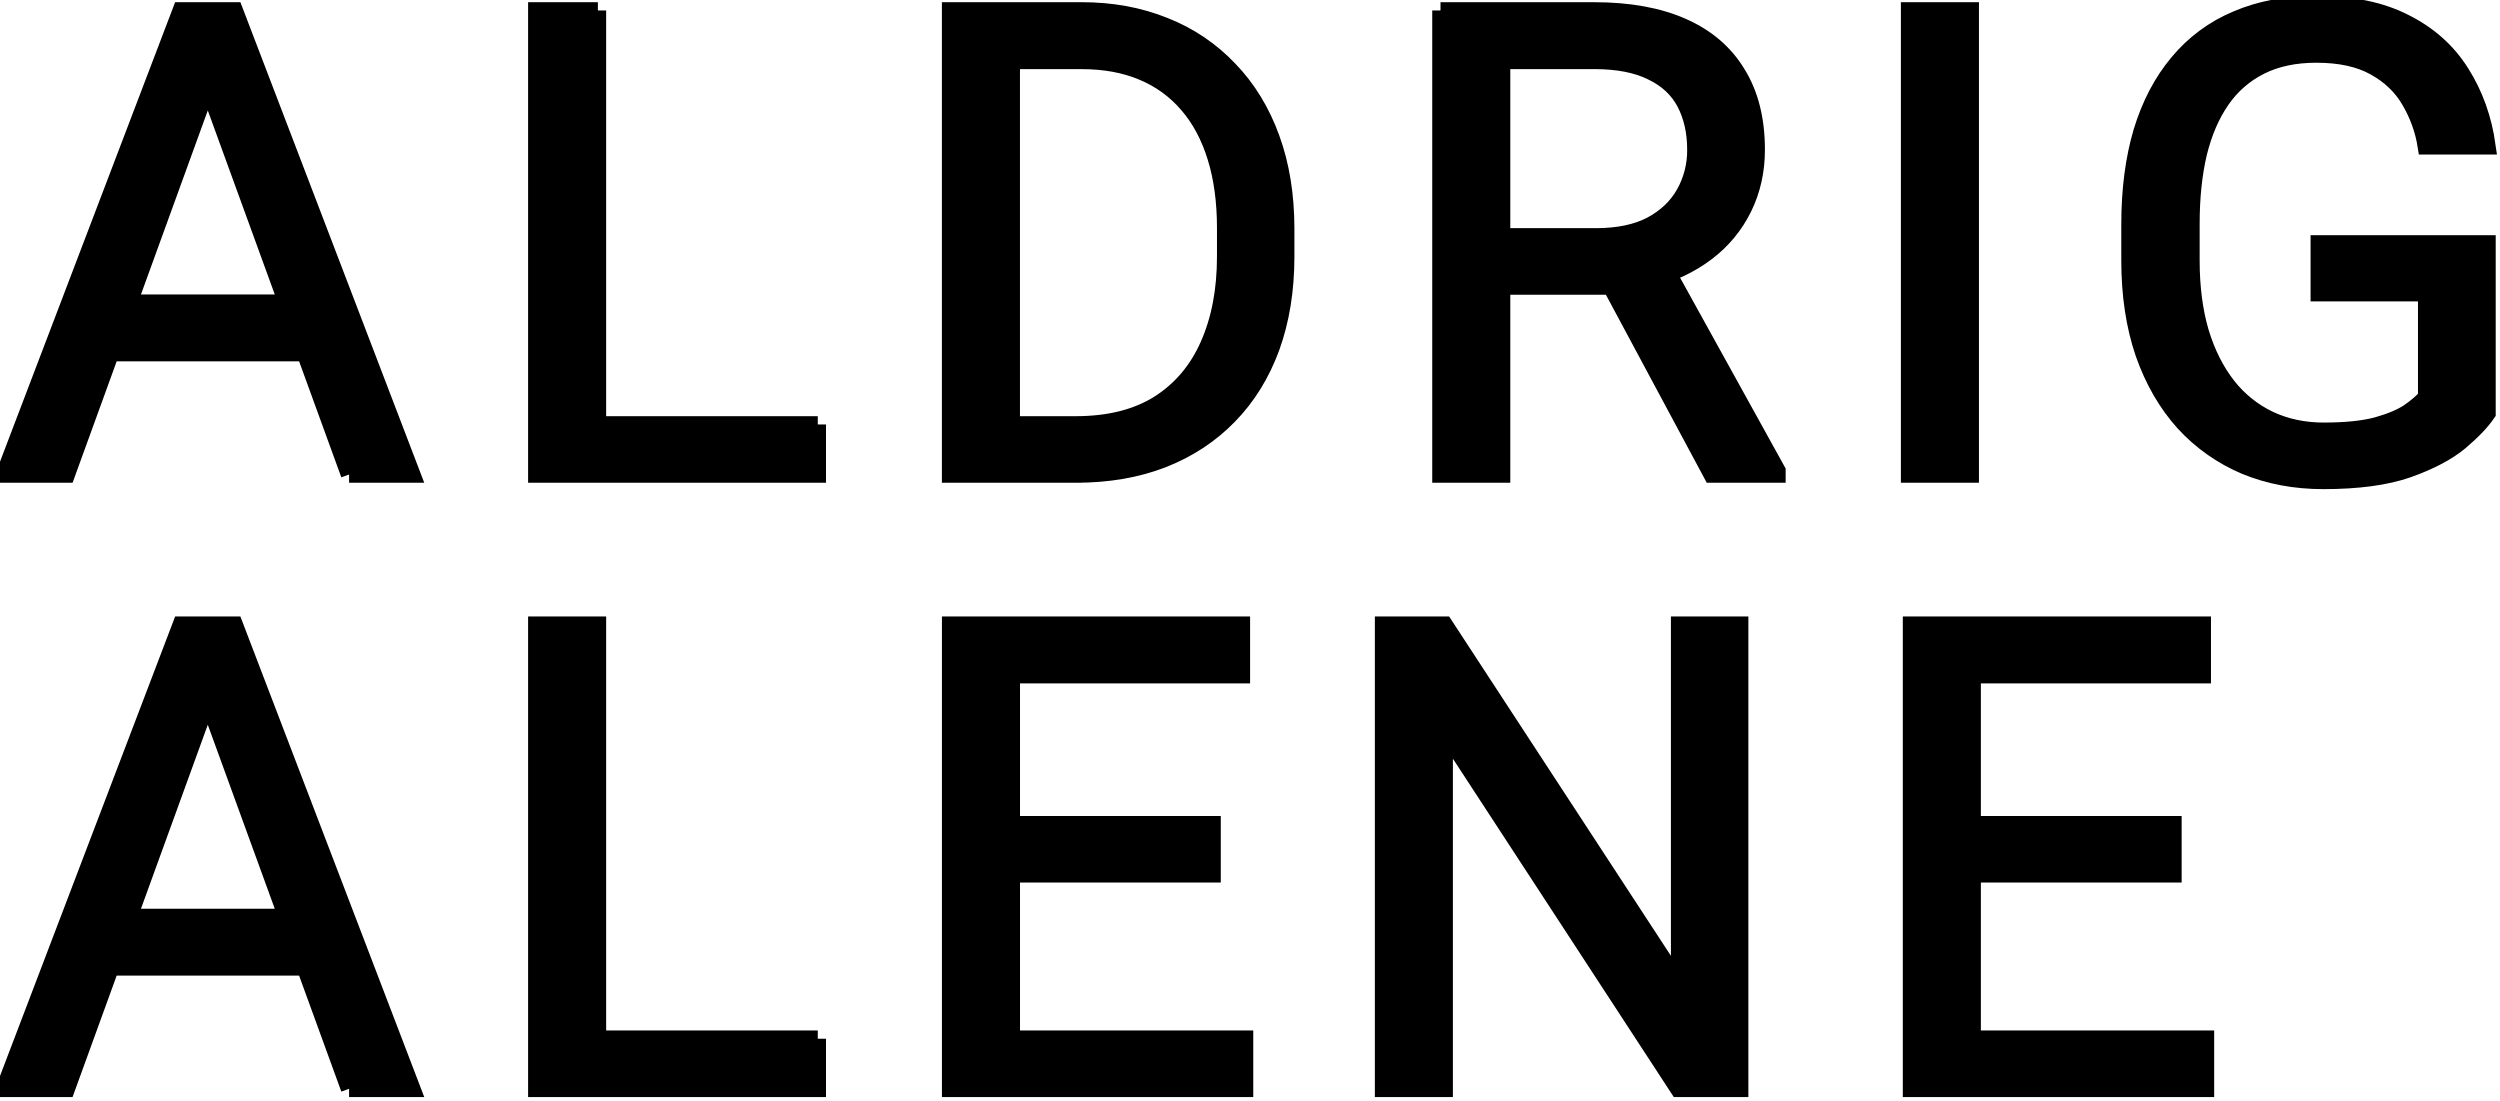
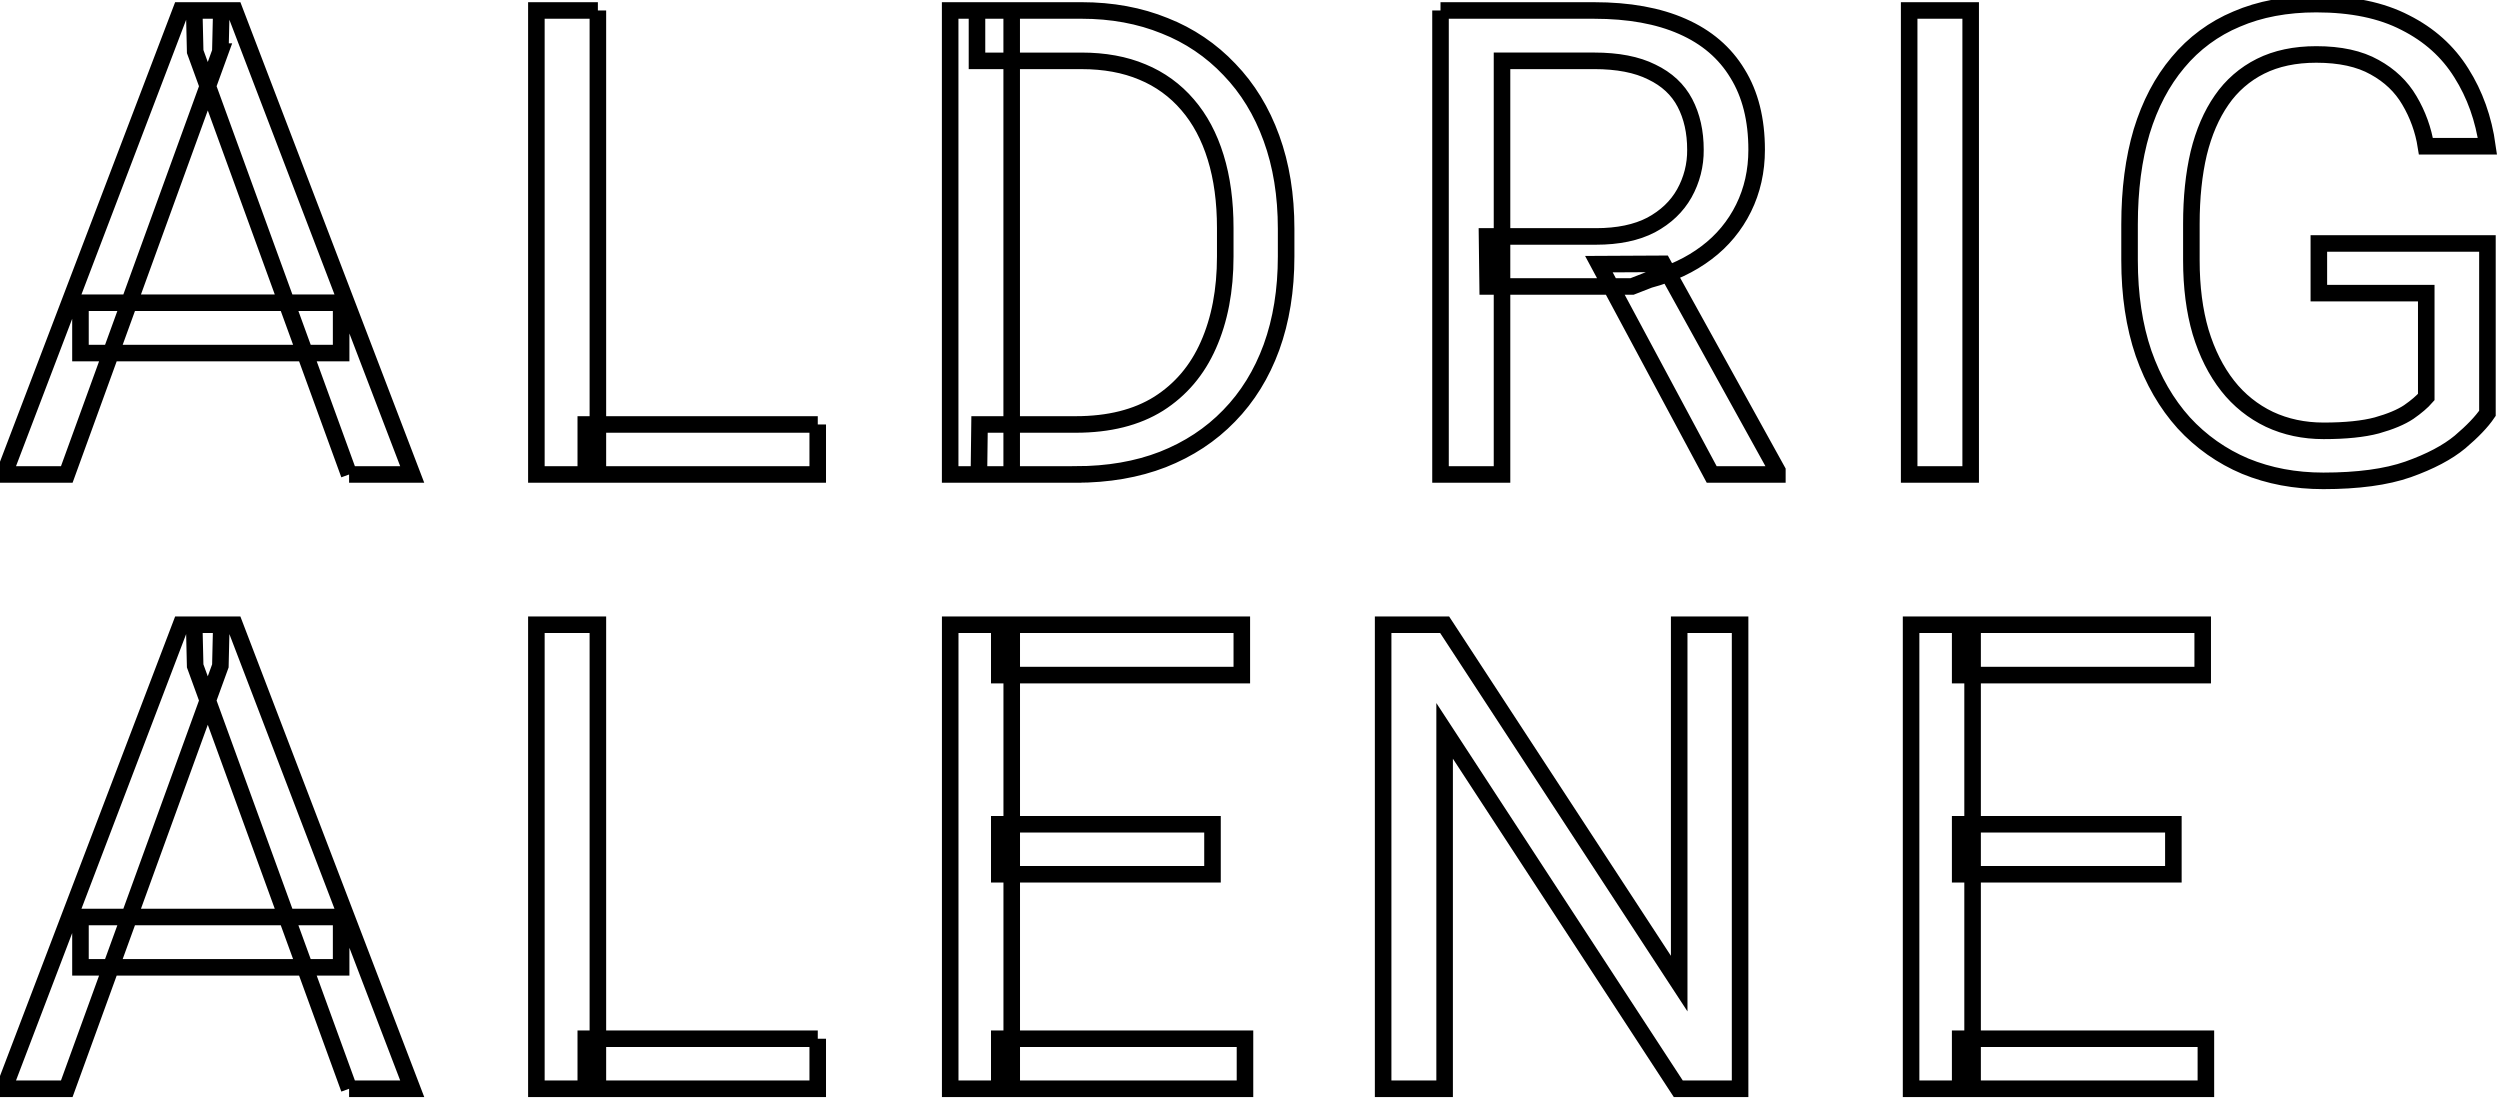
<svg xmlns="http://www.w3.org/2000/svg" width="302" height="133" viewBox="0 0 302 133" fill="none">
  <g clip-path="url(#clip0_325_2)">
    <mask id="path-1-outside-1_325_2" maskUnits="userSpaceOnUse" x="-1.518" y="-0.504" width="304" height="134" fill="black">
      <rect fill="white" x="-1.518" y="-0.504" width="304" height="134" />
-       <path d="M26.62 6.233L8.066 57.318H0.482L21.844 1.266H26.734L26.618 6.233H26.62ZM42.171 57.318L23.578 6.233L23.462 1.266H28.352L49.796 57.318H42.17H42.171ZM41.209 36.568V42.651H9.72V36.57H41.211H41.209V36.568ZM98.782 51.275V57.318H70.763V51.275H98.787H98.782ZM72.224 1.265V57.318H64.794V1.266H72.224V1.265ZM129.955 57.318H118.252L118.328 51.275H129.955C133.958 51.275 137.295 50.44 139.963 48.771C142.63 47.078 144.633 44.717 145.969 41.689C147.329 38.635 148.01 35.066 148.01 30.985V27.56C148.01 24.35 147.625 21.503 146.855 19.012C146.083 16.499 144.954 14.382 143.467 12.661C141.987 10.922 140.113 9.563 138 8.696C135.872 7.798 133.42 7.351 130.65 7.351H118.02V1.264H130.647C134.318 1.264 137.667 1.88 140.695 3.112C143.657 4.273 146.326 6.073 148.51 8.385C150.717 10.669 152.412 13.44 153.593 16.7C154.773 19.935 155.364 23.578 155.364 27.634V30.984C155.364 35.038 154.773 38.695 153.593 41.956C152.41 45.188 150.706 47.948 148.473 50.234C146.265 52.516 143.596 54.274 140.465 55.507C137.358 56.713 133.857 57.316 129.956 57.316L129.955 57.318ZM122.212 1.266V57.318H114.78V1.266H122.212ZM174.012 1.266H192.568C196.776 1.266 200.331 1.908 203.232 3.191C206.156 4.475 208.378 6.374 209.892 8.888C211.432 11.378 212.202 14.444 212.202 18.089C212.202 20.656 211.675 23.006 210.625 25.134C209.582 27.258 208.051 29.105 206.156 30.524C204.232 31.987 201.922 33.079 199.227 33.795L197.147 34.607H179.71L179.634 28.562H192.8C195.466 28.562 197.688 28.098 199.46 27.175C201.229 26.225 202.564 24.955 203.462 23.363C204.365 21.753 204.83 19.935 204.809 18.089C204.809 15.933 204.387 14.048 203.539 12.431C202.692 10.813 201.359 9.57 199.536 8.698C197.739 7.798 195.416 7.348 192.568 7.348H181.444V57.318H174.014V1.266H174.012ZM206.775 57.318L193.147 31.91L200.885 31.87L214.706 56.857V57.318H206.776H206.775ZM238.057 1.266V57.318H230.627V1.266H238.057ZM300.482 29.408V49.928C299.789 50.953 298.685 52.108 297.171 53.392C295.656 54.649 293.565 55.752 290.896 56.702C288.252 57.627 284.839 58.088 280.656 58.088C277.242 58.088 274.098 57.497 271.225 56.316C268.4 55.127 265.865 53.341 263.795 51.08C261.715 48.773 260.098 45.974 258.944 42.688C257.814 39.379 257.251 35.632 257.251 31.448V27.098C257.251 22.915 257.738 19.179 258.711 15.896C259.714 12.61 261.177 9.825 263.101 7.541C265.004 5.247 267.435 3.45 270.186 2.305C272.982 1.099 276.192 0.496 279.809 0.496C284.094 0.496 287.675 1.24 290.55 2.729C293.451 4.19 295.71 6.219 297.326 8.812C298.968 11.404 300.021 14.354 300.482 17.665H293.052C292.743 15.707 292.065 13.827 291.052 12.123C290.075 10.453 288.677 9.12 286.854 8.118C285.031 7.091 282.684 6.578 279.809 6.578C277.217 6.578 274.972 7.054 273.073 8.002C271.186 8.942 269.569 10.347 268.375 12.084C267.143 13.855 266.22 15.998 265.604 18.514C265.014 21.027 264.718 23.864 264.718 27.022V31.449C264.718 34.681 265.091 37.57 265.835 40.109C266.605 42.651 267.695 44.819 269.107 46.616C270.454 48.335 272.18 49.718 274.151 50.658C276.127 51.581 278.309 52.045 280.695 52.045C283.338 52.045 285.481 51.825 287.123 51.389C288.767 50.927 290.049 50.389 290.975 49.773C291.897 49.13 292.602 48.527 293.092 47.963V35.413H280.117V29.408H300.482ZM26.621 80.438L8.065 131.523H0.482L21.846 75.47H26.736L26.621 80.438ZM42.171 131.523L23.576 80.438L23.46 75.47H28.35L49.796 131.523H42.17H42.171ZM41.209 110.773V116.856H9.72V110.773H41.211H41.209ZM98.782 125.48V131.523H70.763V125.48H98.787H98.782ZM72.224 75.47V131.523H64.794V75.47H72.224ZM150.394 125.48V131.523H120.712V125.48H150.394ZM122.217 75.47V131.523H114.785V75.47H122.217ZM146.47 99.57V105.614H120.712V99.57H146.47ZM150.011 75.47V81.553H120.712V75.47H150.011ZM210.203 75.47V131.523H202.736L174.51 88.289V131.523H167.083V75.47H174.513L202.847 118.82V75.47H210.203ZM266.471 125.48V131.523H236.789V125.48H266.471ZM238.289 75.47V131.523H230.859V75.47H238.289ZM262.543 99.57V105.614H236.789V99.57H262.543ZM266.086 75.47V81.553H236.789V75.47H266.086Z" />
+       <path d="M26.62 6.233L8.066 57.318H0.482L21.844 1.266H26.734L26.618 6.233H26.62ZM42.171 57.318L23.578 6.233H28.352L49.796 57.318H42.17H42.171ZM41.209 36.568V42.651H9.72V36.57H41.211H41.209V36.568ZM98.782 51.275V57.318H70.763V51.275H98.787H98.782ZM72.224 1.265V57.318H64.794V1.266H72.224V1.265ZM129.955 57.318H118.252L118.328 51.275H129.955C133.958 51.275 137.295 50.44 139.963 48.771C142.63 47.078 144.633 44.717 145.969 41.689C147.329 38.635 148.01 35.066 148.01 30.985V27.56C148.01 24.35 147.625 21.503 146.855 19.012C146.083 16.499 144.954 14.382 143.467 12.661C141.987 10.922 140.113 9.563 138 8.696C135.872 7.798 133.42 7.351 130.65 7.351H118.02V1.264H130.647C134.318 1.264 137.667 1.88 140.695 3.112C143.657 4.273 146.326 6.073 148.51 8.385C150.717 10.669 152.412 13.44 153.593 16.7C154.773 19.935 155.364 23.578 155.364 27.634V30.984C155.364 35.038 154.773 38.695 153.593 41.956C152.41 45.188 150.706 47.948 148.473 50.234C146.265 52.516 143.596 54.274 140.465 55.507C137.358 56.713 133.857 57.316 129.956 57.316L129.955 57.318ZM122.212 1.266V57.318H114.78V1.266H122.212ZM174.012 1.266H192.568C196.776 1.266 200.331 1.908 203.232 3.191C206.156 4.475 208.378 6.374 209.892 8.888C211.432 11.378 212.202 14.444 212.202 18.089C212.202 20.656 211.675 23.006 210.625 25.134C209.582 27.258 208.051 29.105 206.156 30.524C204.232 31.987 201.922 33.079 199.227 33.795L197.147 34.607H179.71L179.634 28.562H192.8C195.466 28.562 197.688 28.098 199.46 27.175C201.229 26.225 202.564 24.955 203.462 23.363C204.365 21.753 204.83 19.935 204.809 18.089C204.809 15.933 204.387 14.048 203.539 12.431C202.692 10.813 201.359 9.57 199.536 8.698C197.739 7.798 195.416 7.348 192.568 7.348H181.444V57.318H174.014V1.266H174.012ZM206.775 57.318L193.147 31.91L200.885 31.87L214.706 56.857V57.318H206.776H206.775ZM238.057 1.266V57.318H230.627V1.266H238.057ZM300.482 29.408V49.928C299.789 50.953 298.685 52.108 297.171 53.392C295.656 54.649 293.565 55.752 290.896 56.702C288.252 57.627 284.839 58.088 280.656 58.088C277.242 58.088 274.098 57.497 271.225 56.316C268.4 55.127 265.865 53.341 263.795 51.08C261.715 48.773 260.098 45.974 258.944 42.688C257.814 39.379 257.251 35.632 257.251 31.448V27.098C257.251 22.915 257.738 19.179 258.711 15.896C259.714 12.61 261.177 9.825 263.101 7.541C265.004 5.247 267.435 3.45 270.186 2.305C272.982 1.099 276.192 0.496 279.809 0.496C284.094 0.496 287.675 1.24 290.55 2.729C293.451 4.19 295.71 6.219 297.326 8.812C298.968 11.404 300.021 14.354 300.482 17.665H293.052C292.743 15.707 292.065 13.827 291.052 12.123C290.075 10.453 288.677 9.12 286.854 8.118C285.031 7.091 282.684 6.578 279.809 6.578C277.217 6.578 274.972 7.054 273.073 8.002C271.186 8.942 269.569 10.347 268.375 12.084C267.143 13.855 266.22 15.998 265.604 18.514C265.014 21.027 264.718 23.864 264.718 27.022V31.449C264.718 34.681 265.091 37.57 265.835 40.109C266.605 42.651 267.695 44.819 269.107 46.616C270.454 48.335 272.18 49.718 274.151 50.658C276.127 51.581 278.309 52.045 280.695 52.045C283.338 52.045 285.481 51.825 287.123 51.389C288.767 50.927 290.049 50.389 290.975 49.773C291.897 49.13 292.602 48.527 293.092 47.963V35.413H280.117V29.408H300.482ZM26.621 80.438L8.065 131.523H0.482L21.846 75.47H26.736L26.621 80.438ZM42.171 131.523L23.576 80.438L23.46 75.47H28.35L49.796 131.523H42.17H42.171ZM41.209 110.773V116.856H9.72V110.773H41.211H41.209ZM98.782 125.48V131.523H70.763V125.48H98.787H98.782ZM72.224 75.47V131.523H64.794V75.47H72.224ZM150.394 125.48V131.523H120.712V125.48H150.394ZM122.217 75.47V131.523H114.785V75.47H122.217ZM146.47 99.57V105.614H120.712V99.57H146.47ZM150.011 75.47V81.553H120.712V75.47H150.011ZM210.203 75.47V131.523H202.736L174.51 88.289V131.523H167.083V75.47H174.513L202.847 118.82V75.47H210.203ZM266.471 125.48V131.523H236.789V125.48H266.471ZM238.289 75.47V131.523H230.859V75.47H238.289ZM262.543 99.57V105.614H236.789V99.57H262.543ZM266.086 75.47V81.553H236.789V75.47H266.086Z" />
    </mask>
-     <path d="M26.62 6.233L8.066 57.318H0.482L21.844 1.266H26.734L26.618 6.233H26.62ZM42.171 57.318L23.578 6.233L23.462 1.266H28.352L49.796 57.318H42.17H42.171ZM41.209 36.568V42.651H9.72V36.57H41.211H41.209V36.568ZM98.782 51.275V57.318H70.763V51.275H98.787H98.782ZM72.224 1.265V57.318H64.794V1.266H72.224V1.265ZM129.955 57.318H118.252L118.328 51.275H129.955C133.958 51.275 137.295 50.44 139.963 48.771C142.63 47.078 144.633 44.717 145.969 41.689C147.329 38.635 148.01 35.066 148.01 30.985V27.56C148.01 24.35 147.625 21.503 146.855 19.012C146.083 16.499 144.954 14.382 143.467 12.661C141.987 10.922 140.113 9.563 138 8.696C135.872 7.798 133.42 7.351 130.65 7.351H118.02V1.264H130.647C134.318 1.264 137.667 1.88 140.695 3.112C143.657 4.273 146.326 6.073 148.51 8.385C150.717 10.669 152.412 13.44 153.593 16.7C154.773 19.935 155.364 23.578 155.364 27.634V30.984C155.364 35.038 154.773 38.695 153.593 41.956C152.41 45.188 150.706 47.948 148.473 50.234C146.265 52.516 143.596 54.274 140.465 55.507C137.358 56.713 133.857 57.316 129.956 57.316L129.955 57.318ZM122.212 1.266V57.318H114.78V1.266H122.212ZM174.012 1.266H192.568C196.776 1.266 200.331 1.908 203.232 3.191C206.156 4.475 208.378 6.374 209.892 8.888C211.432 11.378 212.202 14.444 212.202 18.089C212.202 20.656 211.675 23.006 210.625 25.134C209.582 27.258 208.051 29.105 206.156 30.524C204.232 31.987 201.922 33.079 199.227 33.795L197.147 34.607H179.71L179.634 28.562H192.8C195.466 28.562 197.688 28.098 199.46 27.175C201.229 26.225 202.564 24.955 203.462 23.363C204.365 21.753 204.83 19.935 204.809 18.089C204.809 15.933 204.387 14.048 203.539 12.431C202.692 10.813 201.359 9.57 199.536 8.698C197.739 7.798 195.416 7.348 192.568 7.348H181.444V57.318H174.014V1.266H174.012ZM206.775 57.318L193.147 31.91L200.885 31.87L214.706 56.857V57.318H206.776H206.775ZM238.057 1.266V57.318H230.627V1.266H238.057ZM300.482 29.408V49.928C299.789 50.953 298.685 52.108 297.171 53.392C295.656 54.649 293.565 55.752 290.896 56.702C288.252 57.627 284.839 58.088 280.656 58.088C277.242 58.088 274.098 57.497 271.225 56.316C268.4 55.127 265.865 53.341 263.795 51.08C261.715 48.773 260.098 45.974 258.944 42.688C257.814 39.379 257.251 35.632 257.251 31.448V27.098C257.251 22.915 257.738 19.179 258.711 15.896C259.714 12.61 261.177 9.825 263.101 7.541C265.004 5.247 267.435 3.45 270.186 2.305C272.982 1.099 276.192 0.496 279.809 0.496C284.094 0.496 287.675 1.24 290.55 2.729C293.451 4.19 295.71 6.219 297.326 8.812C298.968 11.404 300.021 14.354 300.482 17.665H293.052C292.743 15.707 292.065 13.827 291.052 12.123C290.075 10.453 288.677 9.12 286.854 8.118C285.031 7.091 282.684 6.578 279.809 6.578C277.217 6.578 274.972 7.054 273.073 8.002C271.186 8.942 269.569 10.347 268.375 12.084C267.143 13.855 266.22 15.998 265.604 18.514C265.014 21.027 264.718 23.864 264.718 27.022V31.449C264.718 34.681 265.091 37.57 265.835 40.109C266.605 42.651 267.695 44.819 269.107 46.616C270.454 48.335 272.18 49.718 274.151 50.658C276.127 51.581 278.309 52.045 280.695 52.045C283.338 52.045 285.481 51.825 287.123 51.389C288.767 50.927 290.049 50.389 290.975 49.773C291.897 49.13 292.602 48.527 293.092 47.963V35.413H280.117V29.408H300.482ZM26.621 80.438L8.065 131.523H0.482L21.846 75.47H26.736L26.621 80.438ZM42.171 131.523L23.576 80.438L23.46 75.47H28.35L49.796 131.523H42.17H42.171ZM41.209 110.773V116.856H9.72V110.773H41.211H41.209ZM98.782 125.48V131.523H70.763V125.48H98.787H98.782ZM72.224 75.47V131.523H64.794V75.47H72.224ZM150.394 125.48V131.523H120.712V125.48H150.394ZM122.217 75.47V131.523H114.785V75.47H122.217ZM146.47 99.57V105.614H120.712V99.57H146.47ZM150.011 75.47V81.553H120.712V75.47H150.011ZM210.203 75.47V131.523H202.736L174.51 88.289V131.523H167.083V75.47H174.513L202.847 118.82V75.47H210.203ZM266.471 125.48V131.523H236.789V125.48H266.471ZM238.289 75.47V131.523H230.859V75.47H238.289ZM262.543 99.57V105.614H236.789V99.57H262.543ZM266.086 75.47V81.553H236.789V75.47H266.086Z" fill="black" />
    <path d="M26.62 6.233L8.066 57.318H0.482L21.844 1.266H26.734L26.618 6.233H26.62ZM42.171 57.318L23.578 6.233L23.462 1.266H28.352L49.796 57.318H42.17H42.171ZM41.209 36.568V42.651H9.72V36.57H41.211H41.209V36.568ZM98.782 51.275V57.318H70.763V51.275H98.787H98.782ZM72.224 1.265V57.318H64.794V1.266H72.224V1.265ZM129.955 57.318H118.252L118.328 51.275H129.955C133.958 51.275 137.295 50.44 139.963 48.771C142.63 47.078 144.633 44.717 145.969 41.689C147.329 38.635 148.01 35.066 148.01 30.985V27.56C148.01 24.35 147.625 21.503 146.855 19.012C146.083 16.499 144.954 14.382 143.467 12.661C141.987 10.922 140.113 9.563 138 8.696C135.872 7.798 133.42 7.351 130.65 7.351H118.02V1.264H130.647C134.318 1.264 137.667 1.88 140.695 3.112C143.657 4.273 146.326 6.073 148.51 8.385C150.717 10.669 152.412 13.44 153.593 16.7C154.773 19.935 155.364 23.578 155.364 27.634V30.984C155.364 35.038 154.773 38.695 153.593 41.956C152.41 45.188 150.706 47.948 148.473 50.234C146.265 52.516 143.596 54.274 140.465 55.507C137.358 56.713 133.857 57.316 129.956 57.316L129.955 57.318ZM122.212 1.266V57.318H114.78V1.266H122.212ZM174.012 1.266H192.568C196.776 1.266 200.331 1.908 203.232 3.191C206.156 4.475 208.378 6.374 209.892 8.888C211.432 11.378 212.202 14.444 212.202 18.089C212.202 20.656 211.675 23.006 210.625 25.134C209.582 27.258 208.051 29.105 206.156 30.524C204.232 31.987 201.922 33.079 199.227 33.795L197.147 34.607H179.71L179.634 28.562H192.8C195.466 28.562 197.688 28.098 199.46 27.175C201.229 26.225 202.564 24.955 203.462 23.363C204.365 21.753 204.83 19.935 204.809 18.089C204.809 15.933 204.387 14.048 203.539 12.431C202.692 10.813 201.359 9.57 199.536 8.698C197.739 7.798 195.416 7.348 192.568 7.348H181.444V57.318H174.014V1.266H174.012ZM206.775 57.318L193.147 31.91L200.885 31.87L214.706 56.857V57.318H206.776H206.775ZM238.057 1.266V57.318H230.627V1.266H238.057ZM300.482 29.408V49.928C299.789 50.953 298.685 52.108 297.171 53.392C295.656 54.649 293.565 55.752 290.896 56.702C288.252 57.627 284.839 58.088 280.656 58.088C277.242 58.088 274.098 57.497 271.225 56.316C268.4 55.127 265.865 53.341 263.795 51.08C261.715 48.773 260.098 45.974 258.944 42.688C257.814 39.379 257.251 35.632 257.251 31.448V27.098C257.251 22.915 257.738 19.179 258.711 15.896C259.714 12.61 261.177 9.825 263.101 7.541C265.004 5.247 267.435 3.45 270.186 2.305C272.982 1.099 276.192 0.496 279.809 0.496C284.094 0.496 287.675 1.24 290.55 2.729C293.451 4.19 295.71 6.219 297.326 8.812C298.968 11.404 300.021 14.354 300.482 17.665H293.052C292.743 15.707 292.065 13.827 291.052 12.123C290.075 10.453 288.677 9.12 286.854 8.118C285.031 7.091 282.684 6.578 279.809 6.578C277.217 6.578 274.972 7.054 273.073 8.002C271.186 8.942 269.569 10.347 268.375 12.084C267.143 13.855 266.22 15.998 265.604 18.514C265.014 21.027 264.718 23.864 264.718 27.022V31.449C264.718 34.681 265.091 37.57 265.835 40.109C266.605 42.651 267.695 44.819 269.107 46.616C270.454 48.335 272.18 49.718 274.151 50.658C276.127 51.581 278.309 52.045 280.695 52.045C283.338 52.045 285.481 51.825 287.123 51.389C288.767 50.927 290.049 50.389 290.975 49.773C291.897 49.13 292.602 48.527 293.092 47.963V35.413H280.117V29.408H300.482ZM26.621 80.438L8.065 131.523H0.482L21.846 75.47H26.736L26.621 80.438ZM42.171 131.523L23.576 80.438L23.46 75.47H28.35L49.796 131.523H42.17H42.171ZM41.209 110.773V116.856H9.72V110.773H41.211H41.209ZM98.782 125.48V131.523H70.763V125.48H98.787H98.782ZM72.224 75.47V131.523H64.794V75.47H72.224ZM150.394 125.48V131.523H120.712V125.48H150.394ZM122.217 75.47V131.523H114.785V75.47H122.217ZM146.47 99.57V105.614H120.712V99.57H146.47ZM150.011 75.47V81.553H120.712V75.47H150.011ZM210.203 75.47V131.523H202.736L174.51 88.289V131.523H167.083V75.47H174.513L202.847 118.82V75.47H210.203ZM266.471 125.48V131.523H236.789V125.48H266.471ZM238.289 75.47V131.523H230.859V75.47H238.289ZM262.543 99.57V105.614H236.789V99.57H262.543ZM266.086 75.47V81.553H236.789V75.47H266.086Z" stroke="black" stroke-width="2" mask="url(#path-1-outside-1_325_2)" />
  </g>
  <defs>
    <clipPath id="clip0_325_2">
      <rect width="302" height="133" fill="white" />
    </clipPath>
  </defs>
</svg>